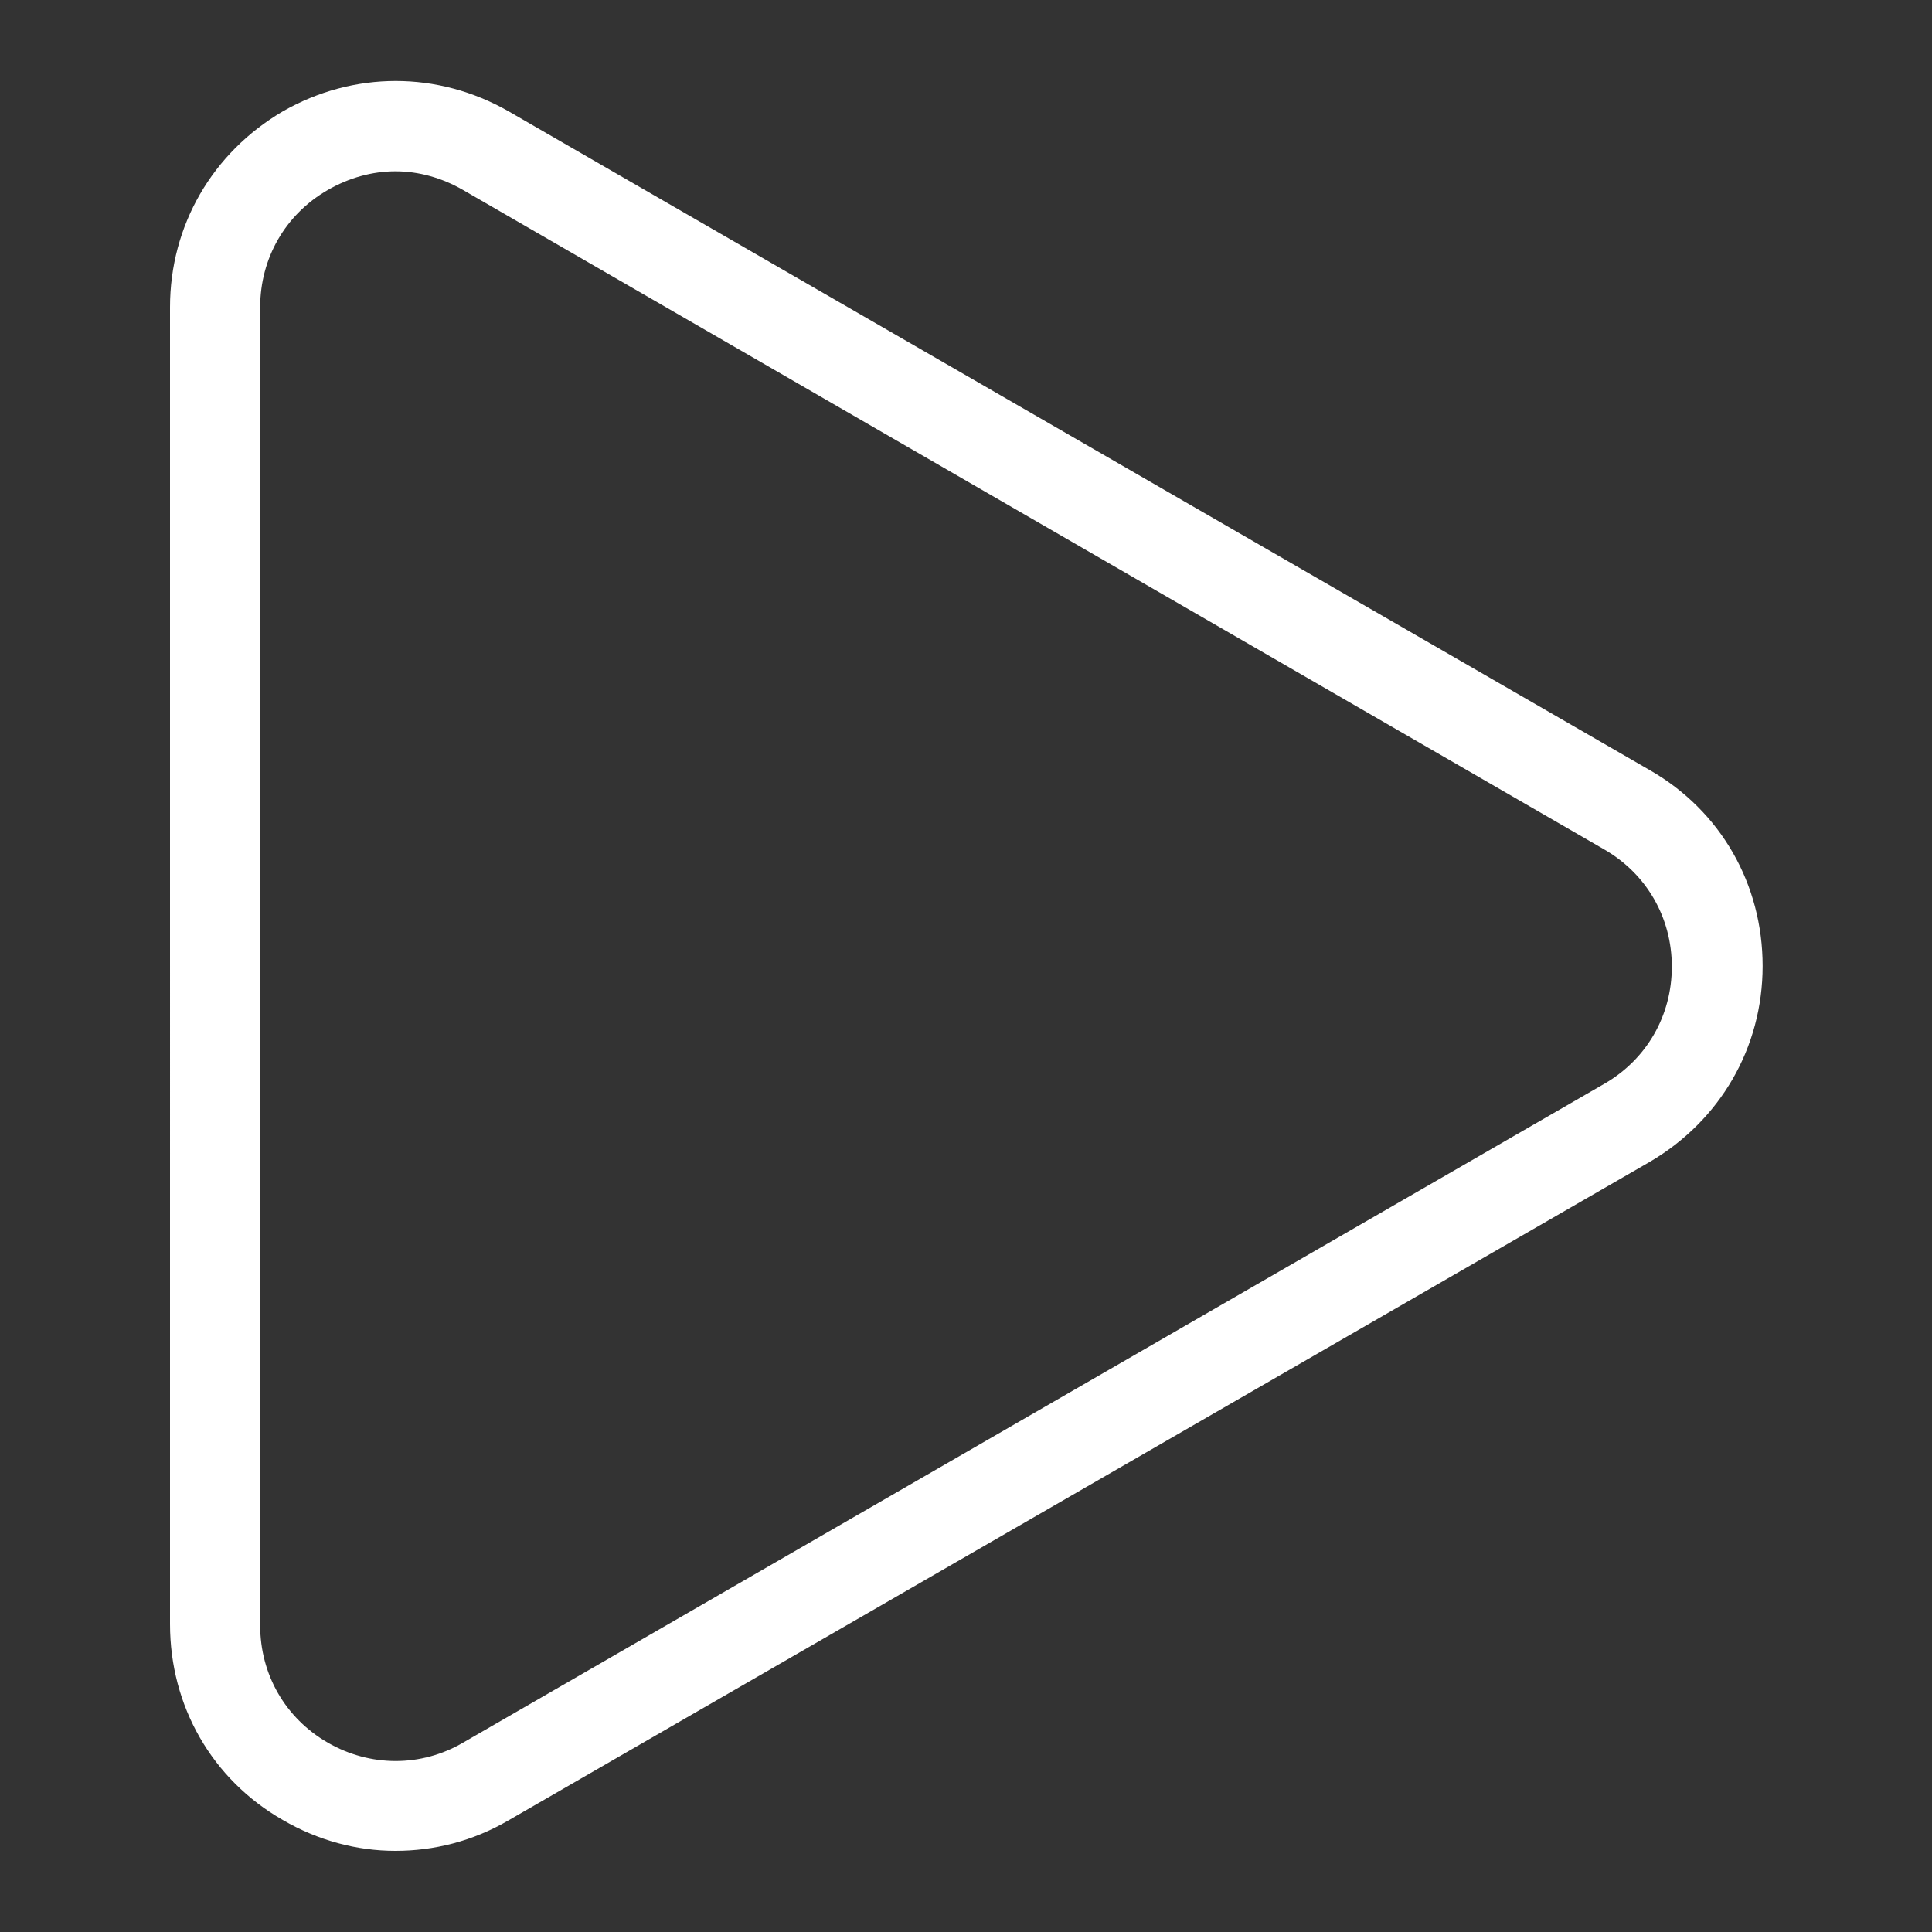
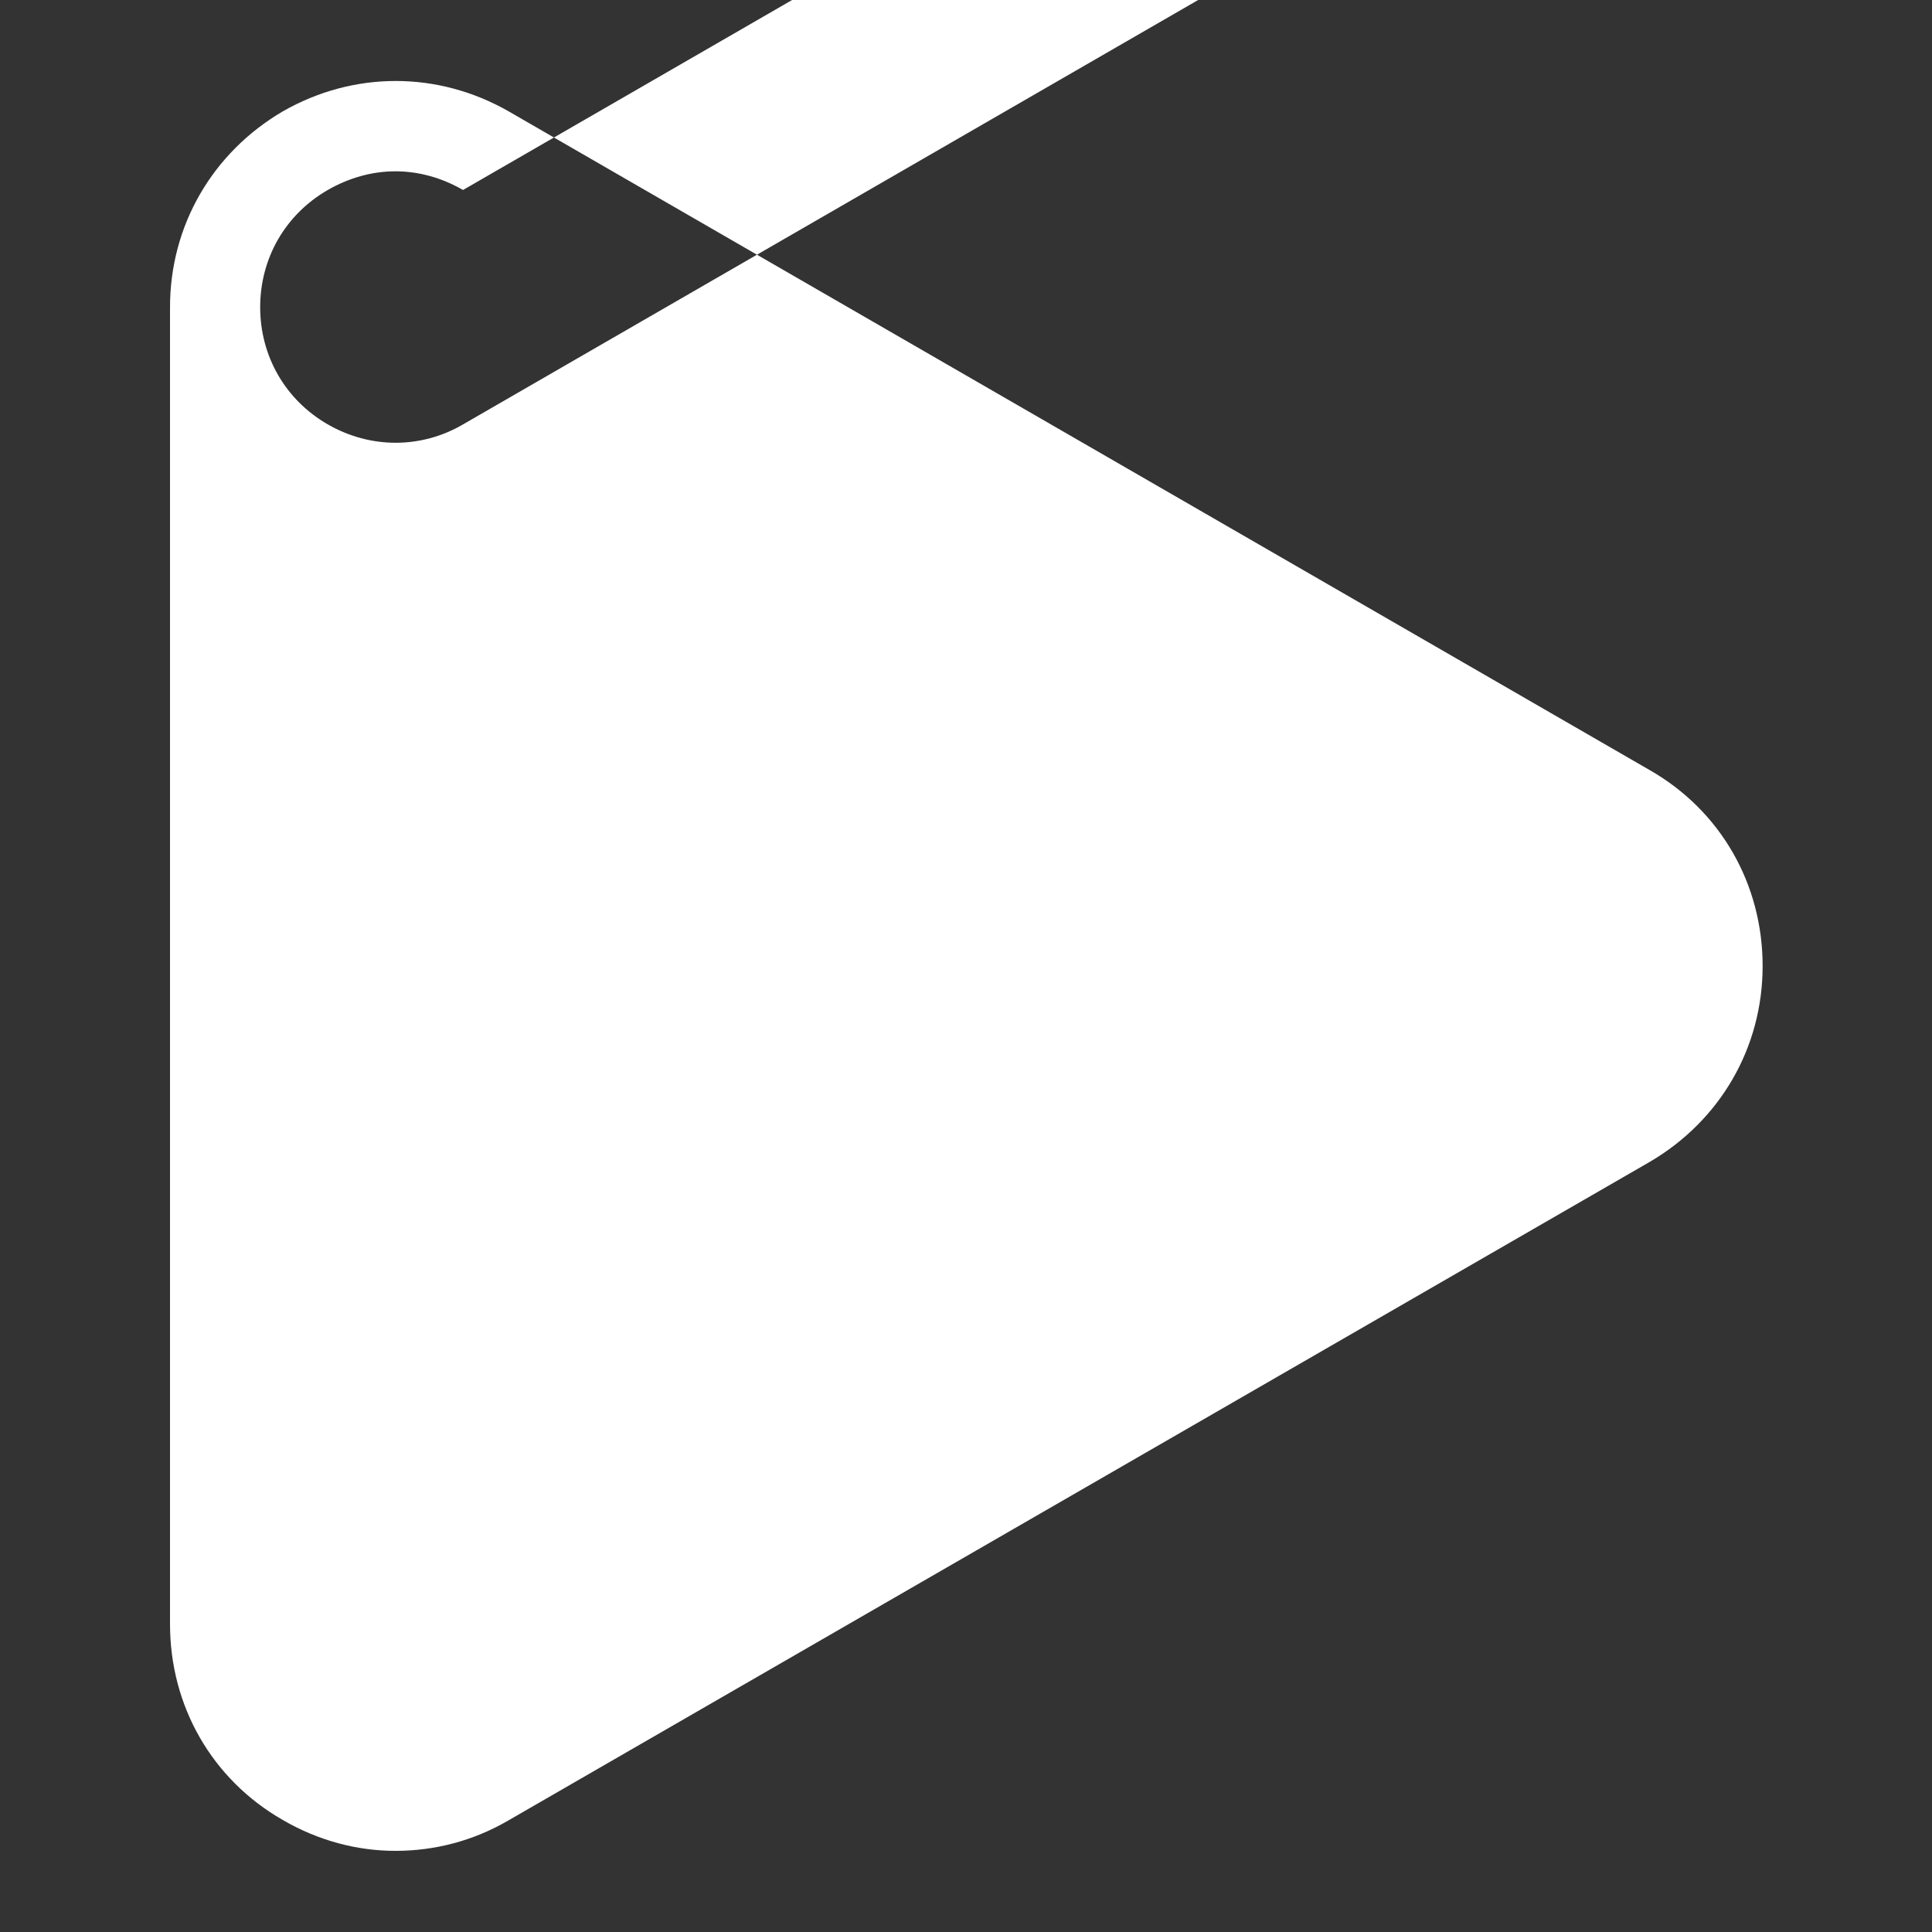
<svg xmlns="http://www.w3.org/2000/svg" id="Layer_1" x="0px" y="0px" viewBox="0 0 300 300" style="enable-background:new 0 0 300 300;" xml:space="preserve">
  <rect x="0" y="0" width="300" height="300" fill="#333333" stroke="none" />
  <style type="text/css">	.st0{fill:url(#SVGID_1_);}	.st1{fill:url(#SVGID_00000043417498698460262060000008497532339563162755_);}	.st2{fill:#FFFFFF;}	.st3{fill:#121212;}	.st4{fill:#E52728;}	.st5{clip-path:url(#SVGID_00000023980448377391568940000000403394100263655811_);}	.st6{fill:none;stroke:#2E3037;stroke-width:3.936;stroke-linecap:round;stroke-miterlimit:10;stroke-dasharray:17.582,17.057;}	.st7{fill:#2E3037;}	.st8{clip-path:url(#SVGID_00000029047959093817484190000016521480990679135140_);}	.st9{fill:none;stroke:#2E3037;stroke-width:3.504;stroke-linecap:round;stroke-miterlimit:10;stroke-dasharray:15.652,15.184;}	.st10{fill:none;stroke:#FFFFFF;stroke-width:0.484;stroke-miterlimit:10;}	.st11{fill:none;stroke:#FFFFFF;stroke-width:0.25;stroke-miterlimit:10;}	.st12{fill:none;stroke:#FFFFFF;stroke-miterlimit:10;}	.st13{fill:none;stroke:#FFFFFF;stroke-width:0.969;stroke-miterlimit:10;}	.st14{fill:none;stroke:#FFFFFF;stroke-width:0.958;stroke-miterlimit:10;}</style>
  <g>
-     <path class="st2" d="M61.4,287.4c-6,0-12-1.6-17.5-4.8c-11-6.3-17.5-17.7-17.5-30.4V47.7c0-12.7,6.6-24,17.5-30.4  c11-6.3,24.1-6.3,35.1,0l177.2,102.3c11,6.3,17.5,17.7,17.5,30.4c0,12.7-6.6,24-17.5,30.4L78.9,282.7  C73.4,285.9,67.4,287.4,61.4,287.4z M61.4,26.6c-3.6,0-7.2,1-10.5,2.9c-6.6,3.8-10.5,10.6-10.5,18.2v204.7  c0,7.6,3.9,14.4,10.5,18.2c6.6,3.8,14.5,3.8,21,0l177.2-102.3c6.6-3.8,10.5-10.6,10.5-18.2c0-7.6-3.9-14.4-10.5-18.2L71.9,29.5  C68.6,27.6,65,26.6,61.4,26.6z" />
+     <path class="st2" d="M61.4,287.4c-6,0-12-1.6-17.5-4.8c-11-6.3-17.5-17.7-17.5-30.4V47.7c0-12.7,6.6-24,17.5-30.4  c11-6.3,24.1-6.3,35.1,0l177.2,102.3c11,6.3,17.5,17.7,17.5,30.4c0,12.7-6.6,24-17.5,30.4L78.9,282.7  C73.4,285.9,67.4,287.4,61.4,287.4z M61.4,26.6c-3.6,0-7.2,1-10.5,2.9c-6.6,3.8-10.5,10.6-10.5,18.2c0,7.6,3.9,14.4,10.5,18.2c6.6,3.8,14.5,3.8,21,0l177.2-102.3c6.6-3.8,10.5-10.6,10.5-18.2c0-7.6-3.9-14.4-10.5-18.2L71.9,29.5  C68.6,27.6,65,26.6,61.4,26.6z" />
  </g>
</svg>